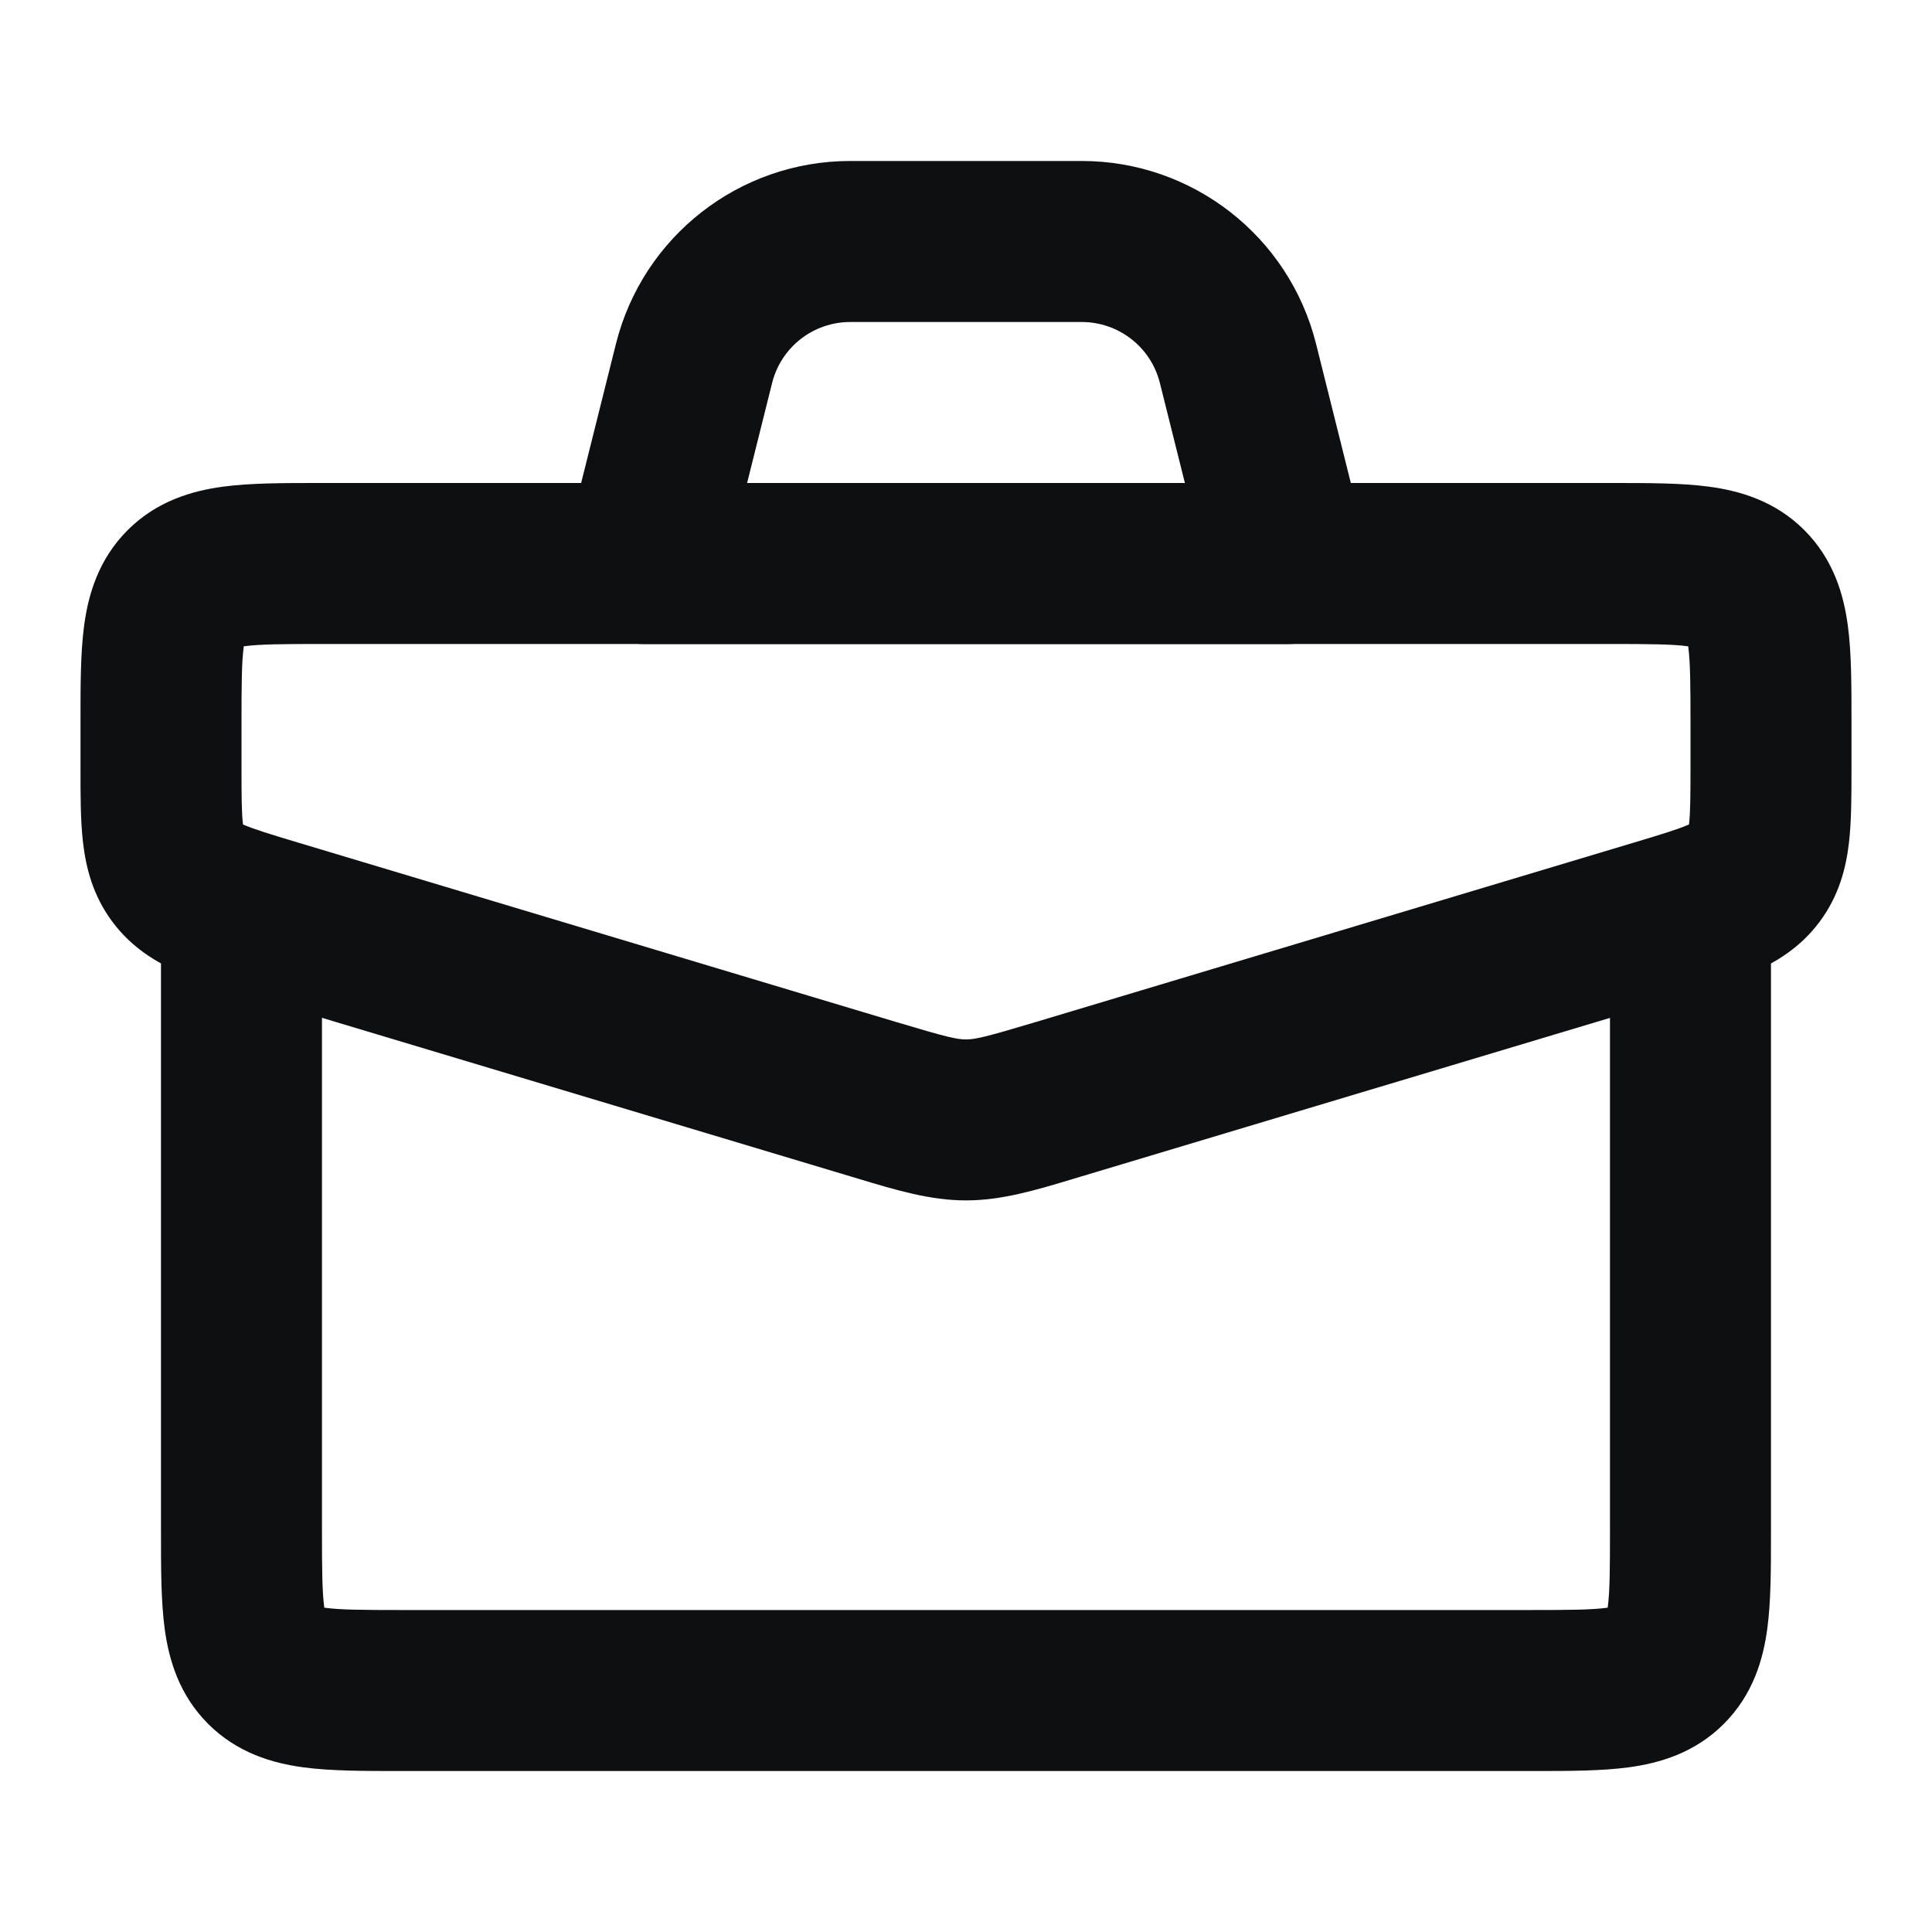
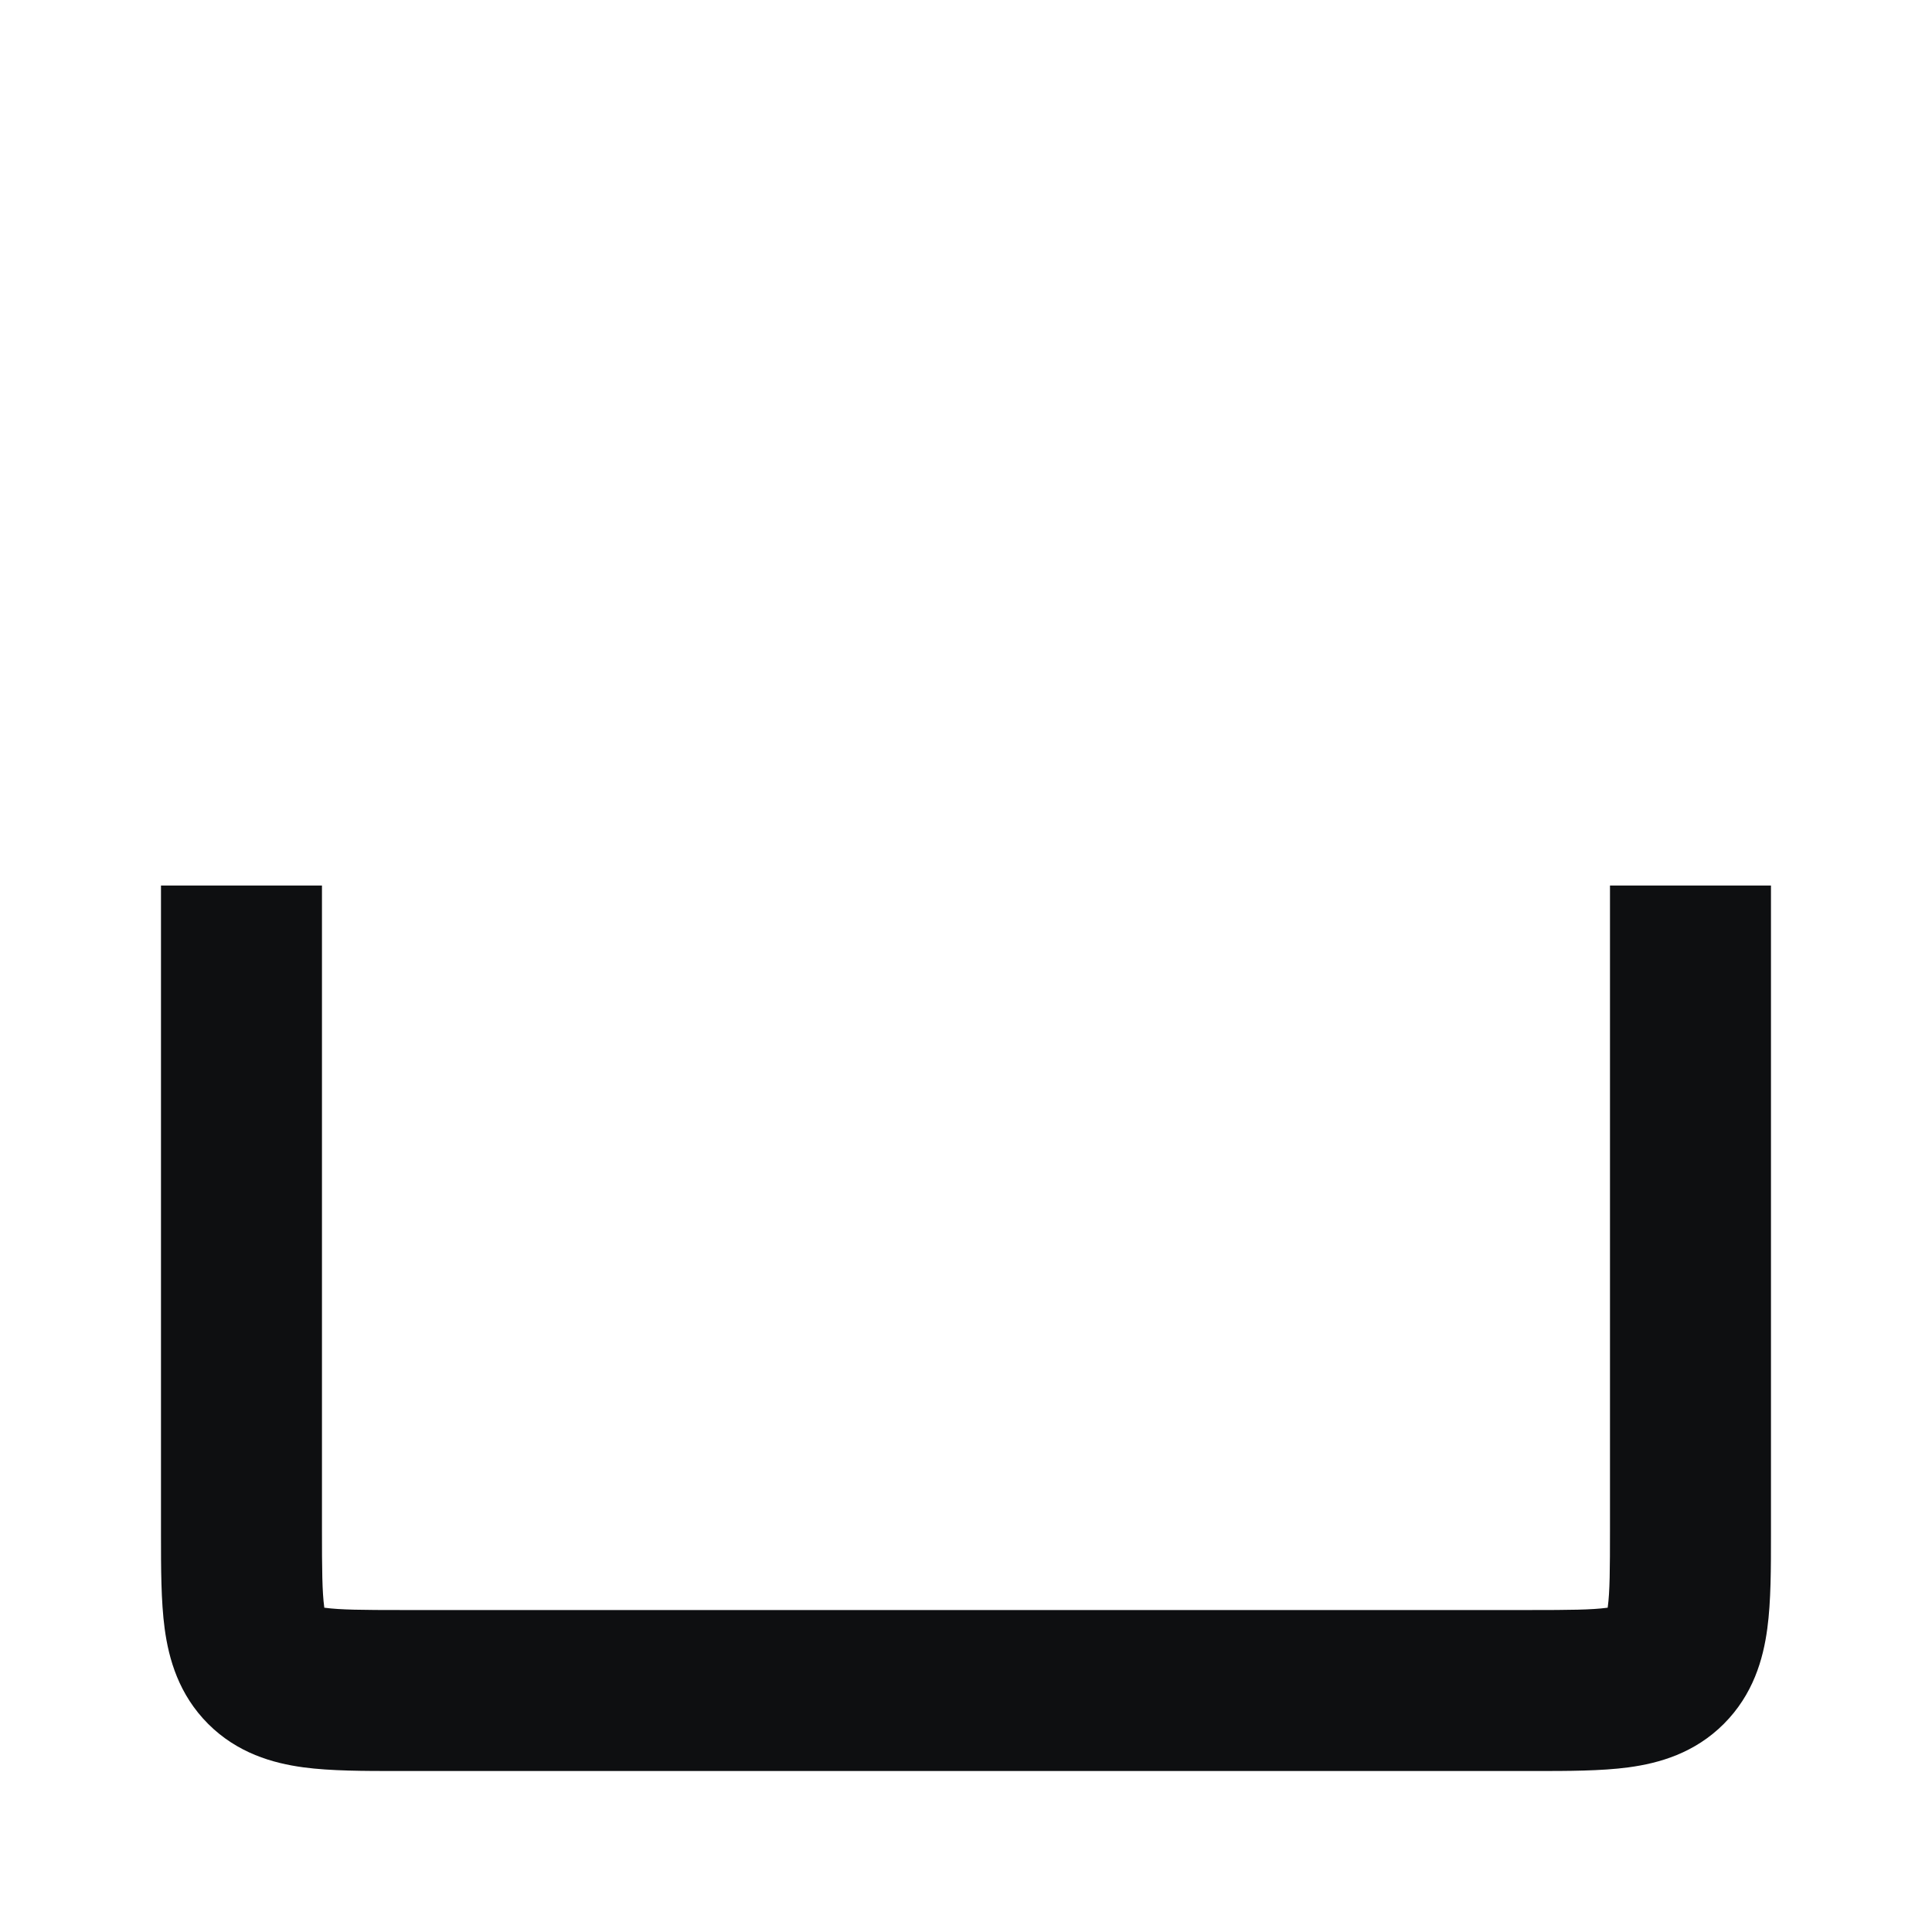
<svg xmlns="http://www.w3.org/2000/svg" width="40" height="40" viewBox="0 0 40 40" fill="none">
-   <path fill-rule="evenodd" clip-rule="evenodd" d="M6.576 10C6.606 10 6.636 10 6.667 10H33.333C33.364 10 33.394 10 33.424 10C34.131 10 34.818 10 35.384 10.076C36.023 10.162 36.752 10.371 37.357 10.976C37.962 11.582 38.171 12.31 38.257 12.949C38.334 13.516 38.333 14.203 38.333 14.909C38.333 14.94 38.333 14.97 38.333 15V15.853C38.333 15.877 38.333 15.902 38.333 15.926C38.333 16.46 38.333 16.993 38.281 17.445C38.221 17.961 38.078 18.541 37.674 19.083C37.271 19.625 36.757 19.929 36.28 20.135C35.862 20.315 35.351 20.468 34.84 20.622L22.394 24.355C22.34 24.371 22.287 24.387 22.234 24.403C21.442 24.642 20.74 24.853 20 24.853C19.259 24.853 18.558 24.642 17.766 24.403C17.713 24.387 17.659 24.371 17.605 24.355L5.23 20.642C5.207 20.635 5.183 20.628 5.16 20.622C4.649 20.468 4.138 20.315 3.72 20.135C3.243 19.929 2.729 19.625 2.326 19.083C1.922 18.541 1.779 17.961 1.719 17.445C1.666 16.993 1.666 16.46 1.667 15.926C1.667 15.902 1.667 15.877 1.667 15.853V15C1.667 14.97 1.667 14.94 1.667 14.909C1.666 14.203 1.666 13.516 1.742 12.949C1.828 12.31 2.037 11.582 2.643 10.976C3.248 10.371 3.977 10.162 4.616 10.076C5.182 10 5.869 10 6.576 10ZM5.048 13.381C5.047 13.385 5.047 13.389 5.046 13.393C5.003 13.71 5 14.167 5 15V15.853C5 16.49 5.002 16.825 5.03 17.06C5.03 17.064 5.031 17.067 5.031 17.07C5.034 17.071 5.037 17.073 5.04 17.074C5.258 17.168 5.578 17.267 6.188 17.45L18.563 21.162C19.606 21.475 19.811 21.52 20 21.52C20.188 21.52 20.393 21.475 21.437 21.162L33.812 17.45C34.422 17.267 34.742 17.168 34.959 17.074C34.963 17.073 34.966 17.071 34.969 17.07C34.969 17.067 34.969 17.064 34.97 17.06C34.997 16.825 35 16.49 35 15.853V15C35 14.167 34.996 13.71 34.954 13.393C34.953 13.389 34.953 13.385 34.952 13.381C34.948 13.381 34.944 13.38 34.94 13.38C34.623 13.337 34.166 13.333 33.333 13.333H6.667C5.834 13.333 5.377 13.337 5.06 13.38C5.056 13.38 5.052 13.381 5.048 13.381Z" fill="#0E0F11" />
  <path fill-rule="evenodd" clip-rule="evenodd" d="M6.666 18.334V31.667C6.666 32.5 6.67 32.956 6.713 33.273C6.713 33.278 6.714 33.282 6.714 33.286C6.718 33.286 6.722 33.287 6.726 33.287C7.043 33.33 7.5 33.334 8.333 33.334H31.666C32.499 33.334 32.956 33.33 33.273 33.287C33.277 33.287 33.281 33.286 33.285 33.286C33.286 33.282 33.286 33.278 33.287 33.273C33.33 32.956 33.333 32.5 33.333 31.667V18.334H36.666V31.667C36.666 31.697 36.666 31.727 36.666 31.758C36.666 32.464 36.667 33.151 36.59 33.718C36.505 34.356 36.295 35.085 35.69 35.691C35.085 36.296 34.356 36.505 33.717 36.591C33.151 36.667 32.464 36.667 31.757 36.667C31.727 36.667 31.697 36.667 31.666 36.667H8.333C8.303 36.667 8.273 36.667 8.242 36.667C7.536 36.667 6.849 36.667 6.282 36.591C5.644 36.505 4.915 36.296 4.309 35.691C3.704 35.085 3.495 34.356 3.409 33.718C3.333 33.151 3.333 32.464 3.333 31.758C3.333 31.727 3.333 31.697 3.333 31.667V18.334H6.666Z" fill="#0E0F11" />
-   <path fill-rule="evenodd" clip-rule="evenodd" d="M17.602 6.667C16.838 6.667 16.171 7.187 15.986 7.929L15.468 10H24.532L24.014 7.929C23.829 7.187 23.162 6.667 22.397 6.667H17.602ZM12.752 7.121C13.308 4.895 15.308 3.333 17.602 3.333H22.397C24.692 3.333 26.692 4.895 27.248 7.121L28.283 11.263C28.408 11.761 28.296 12.288 27.98 12.693C27.664 13.097 27.18 13.334 26.666 13.334H13.333C12.82 13.334 12.335 13.097 12.02 12.693C11.704 12.288 11.592 11.761 11.716 11.263L12.752 7.121Z" fill="#0E0F11" />
</svg>